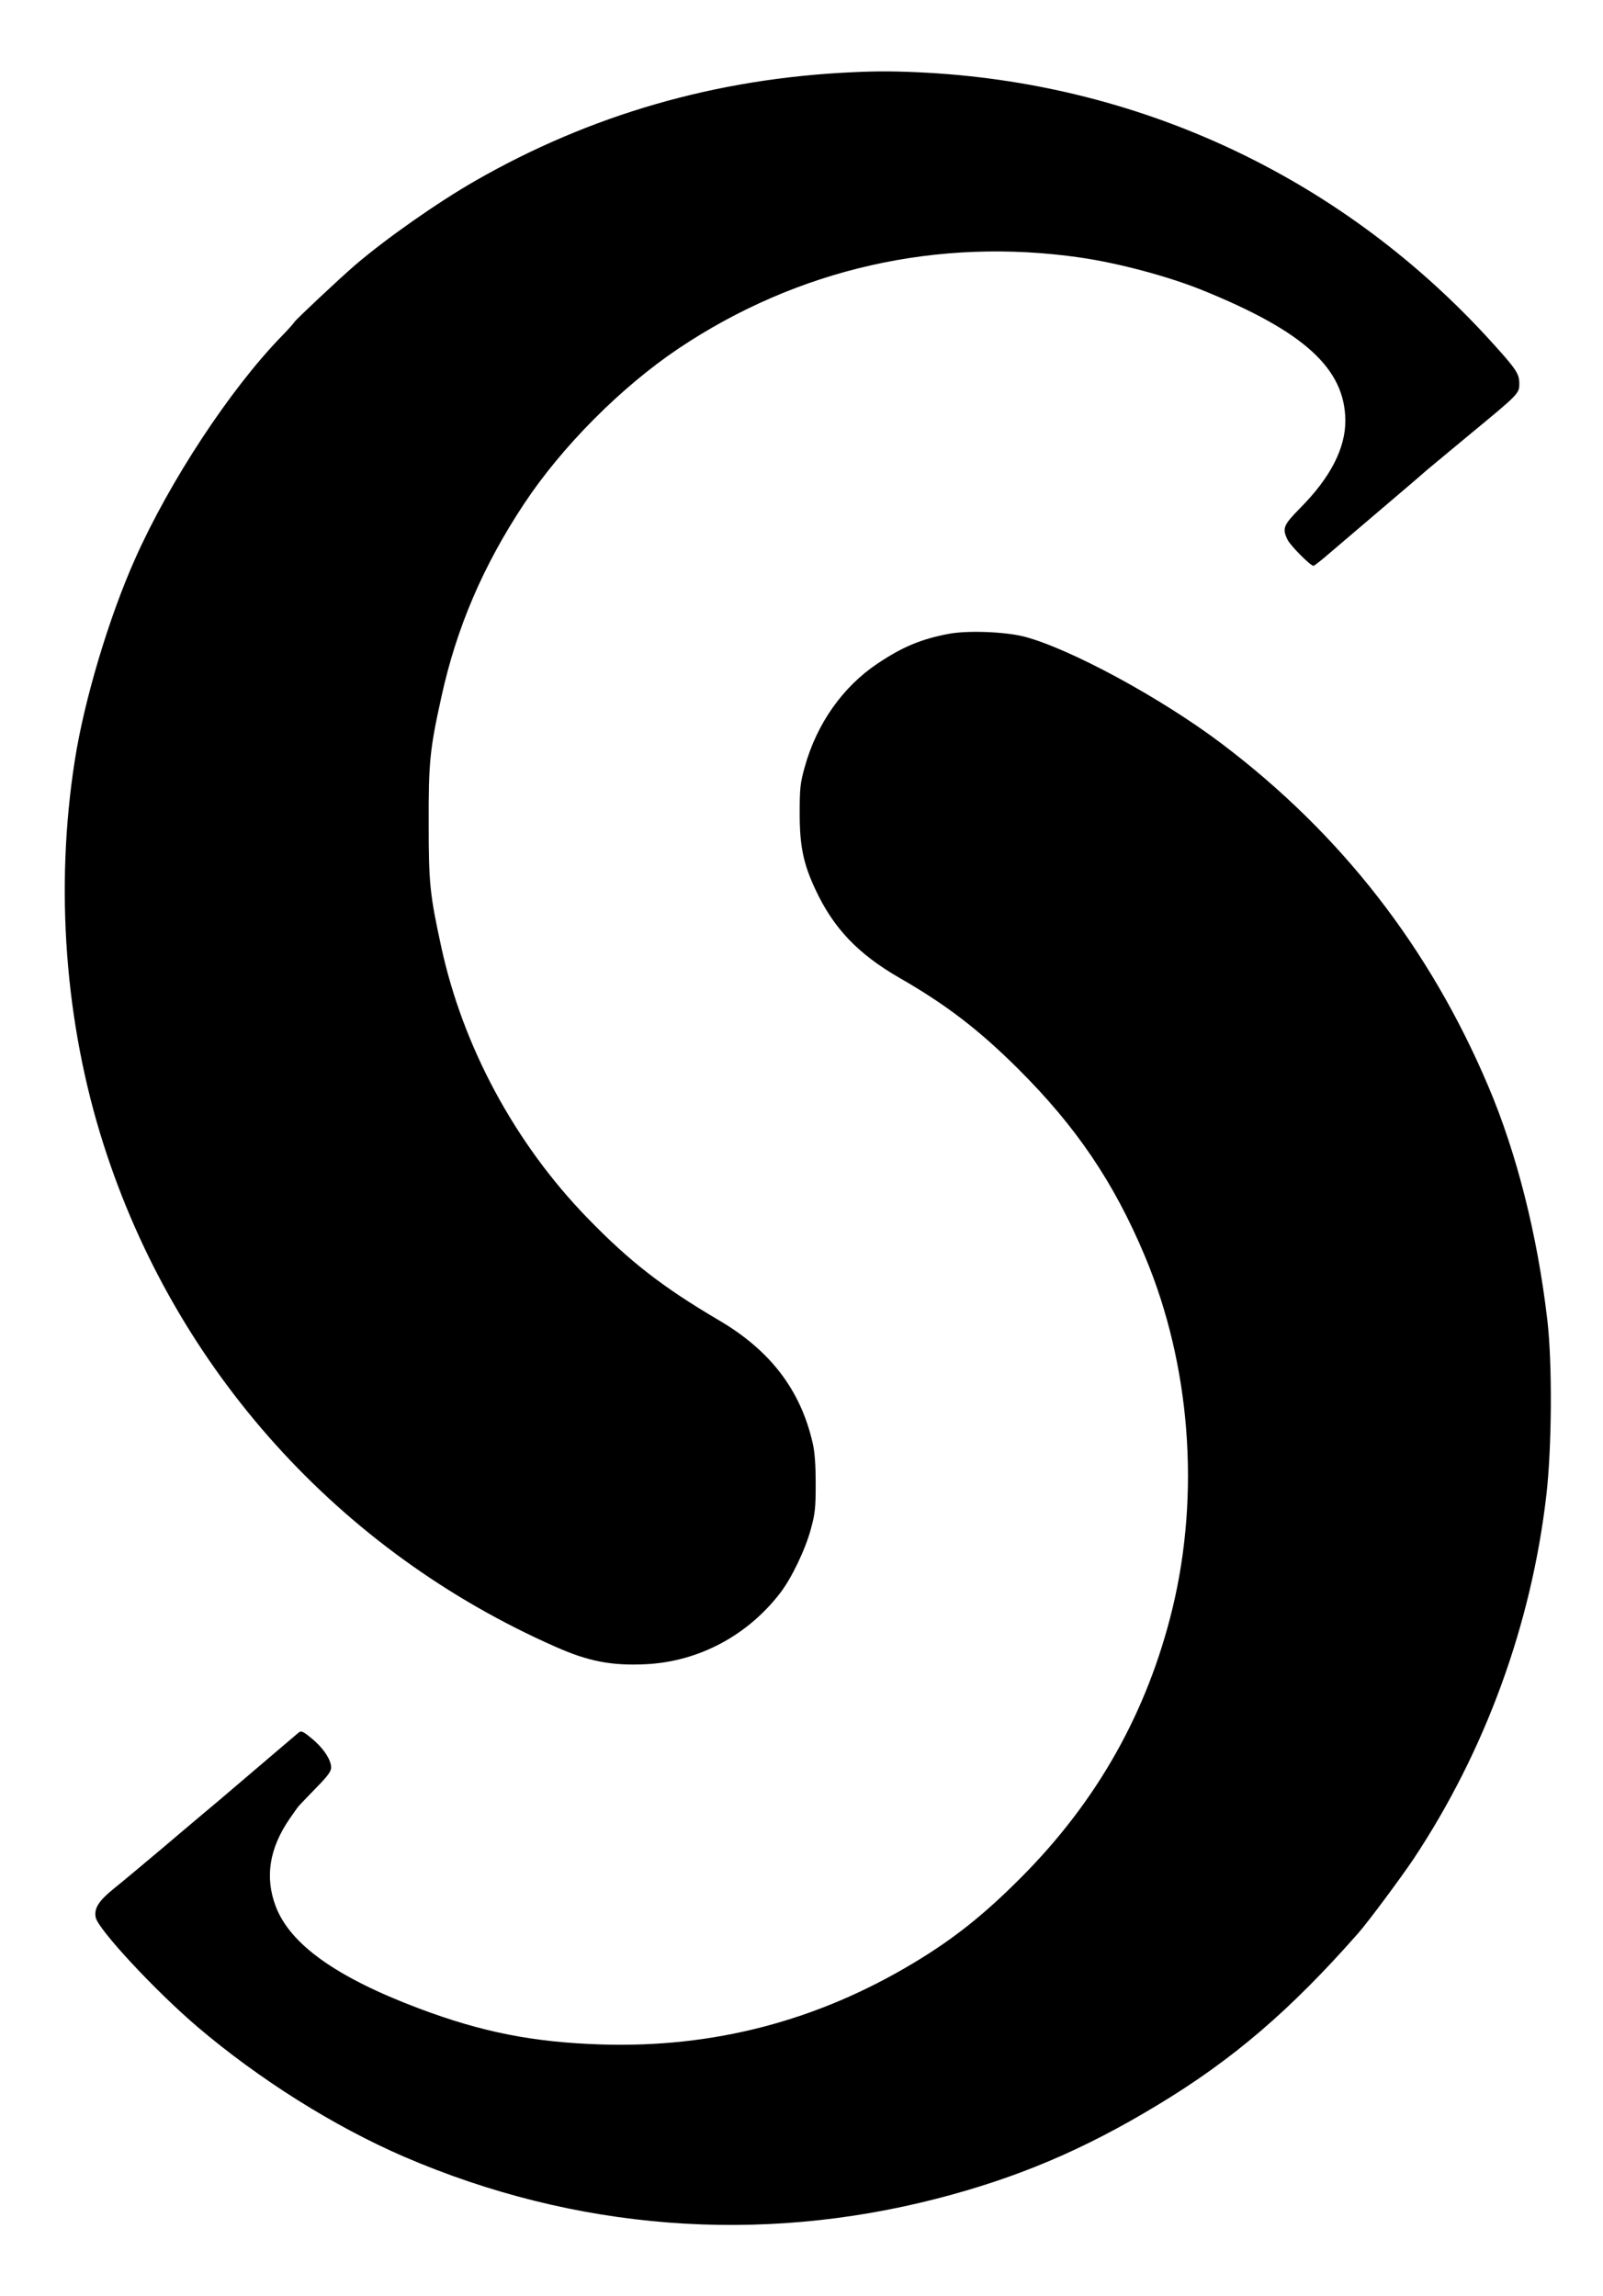
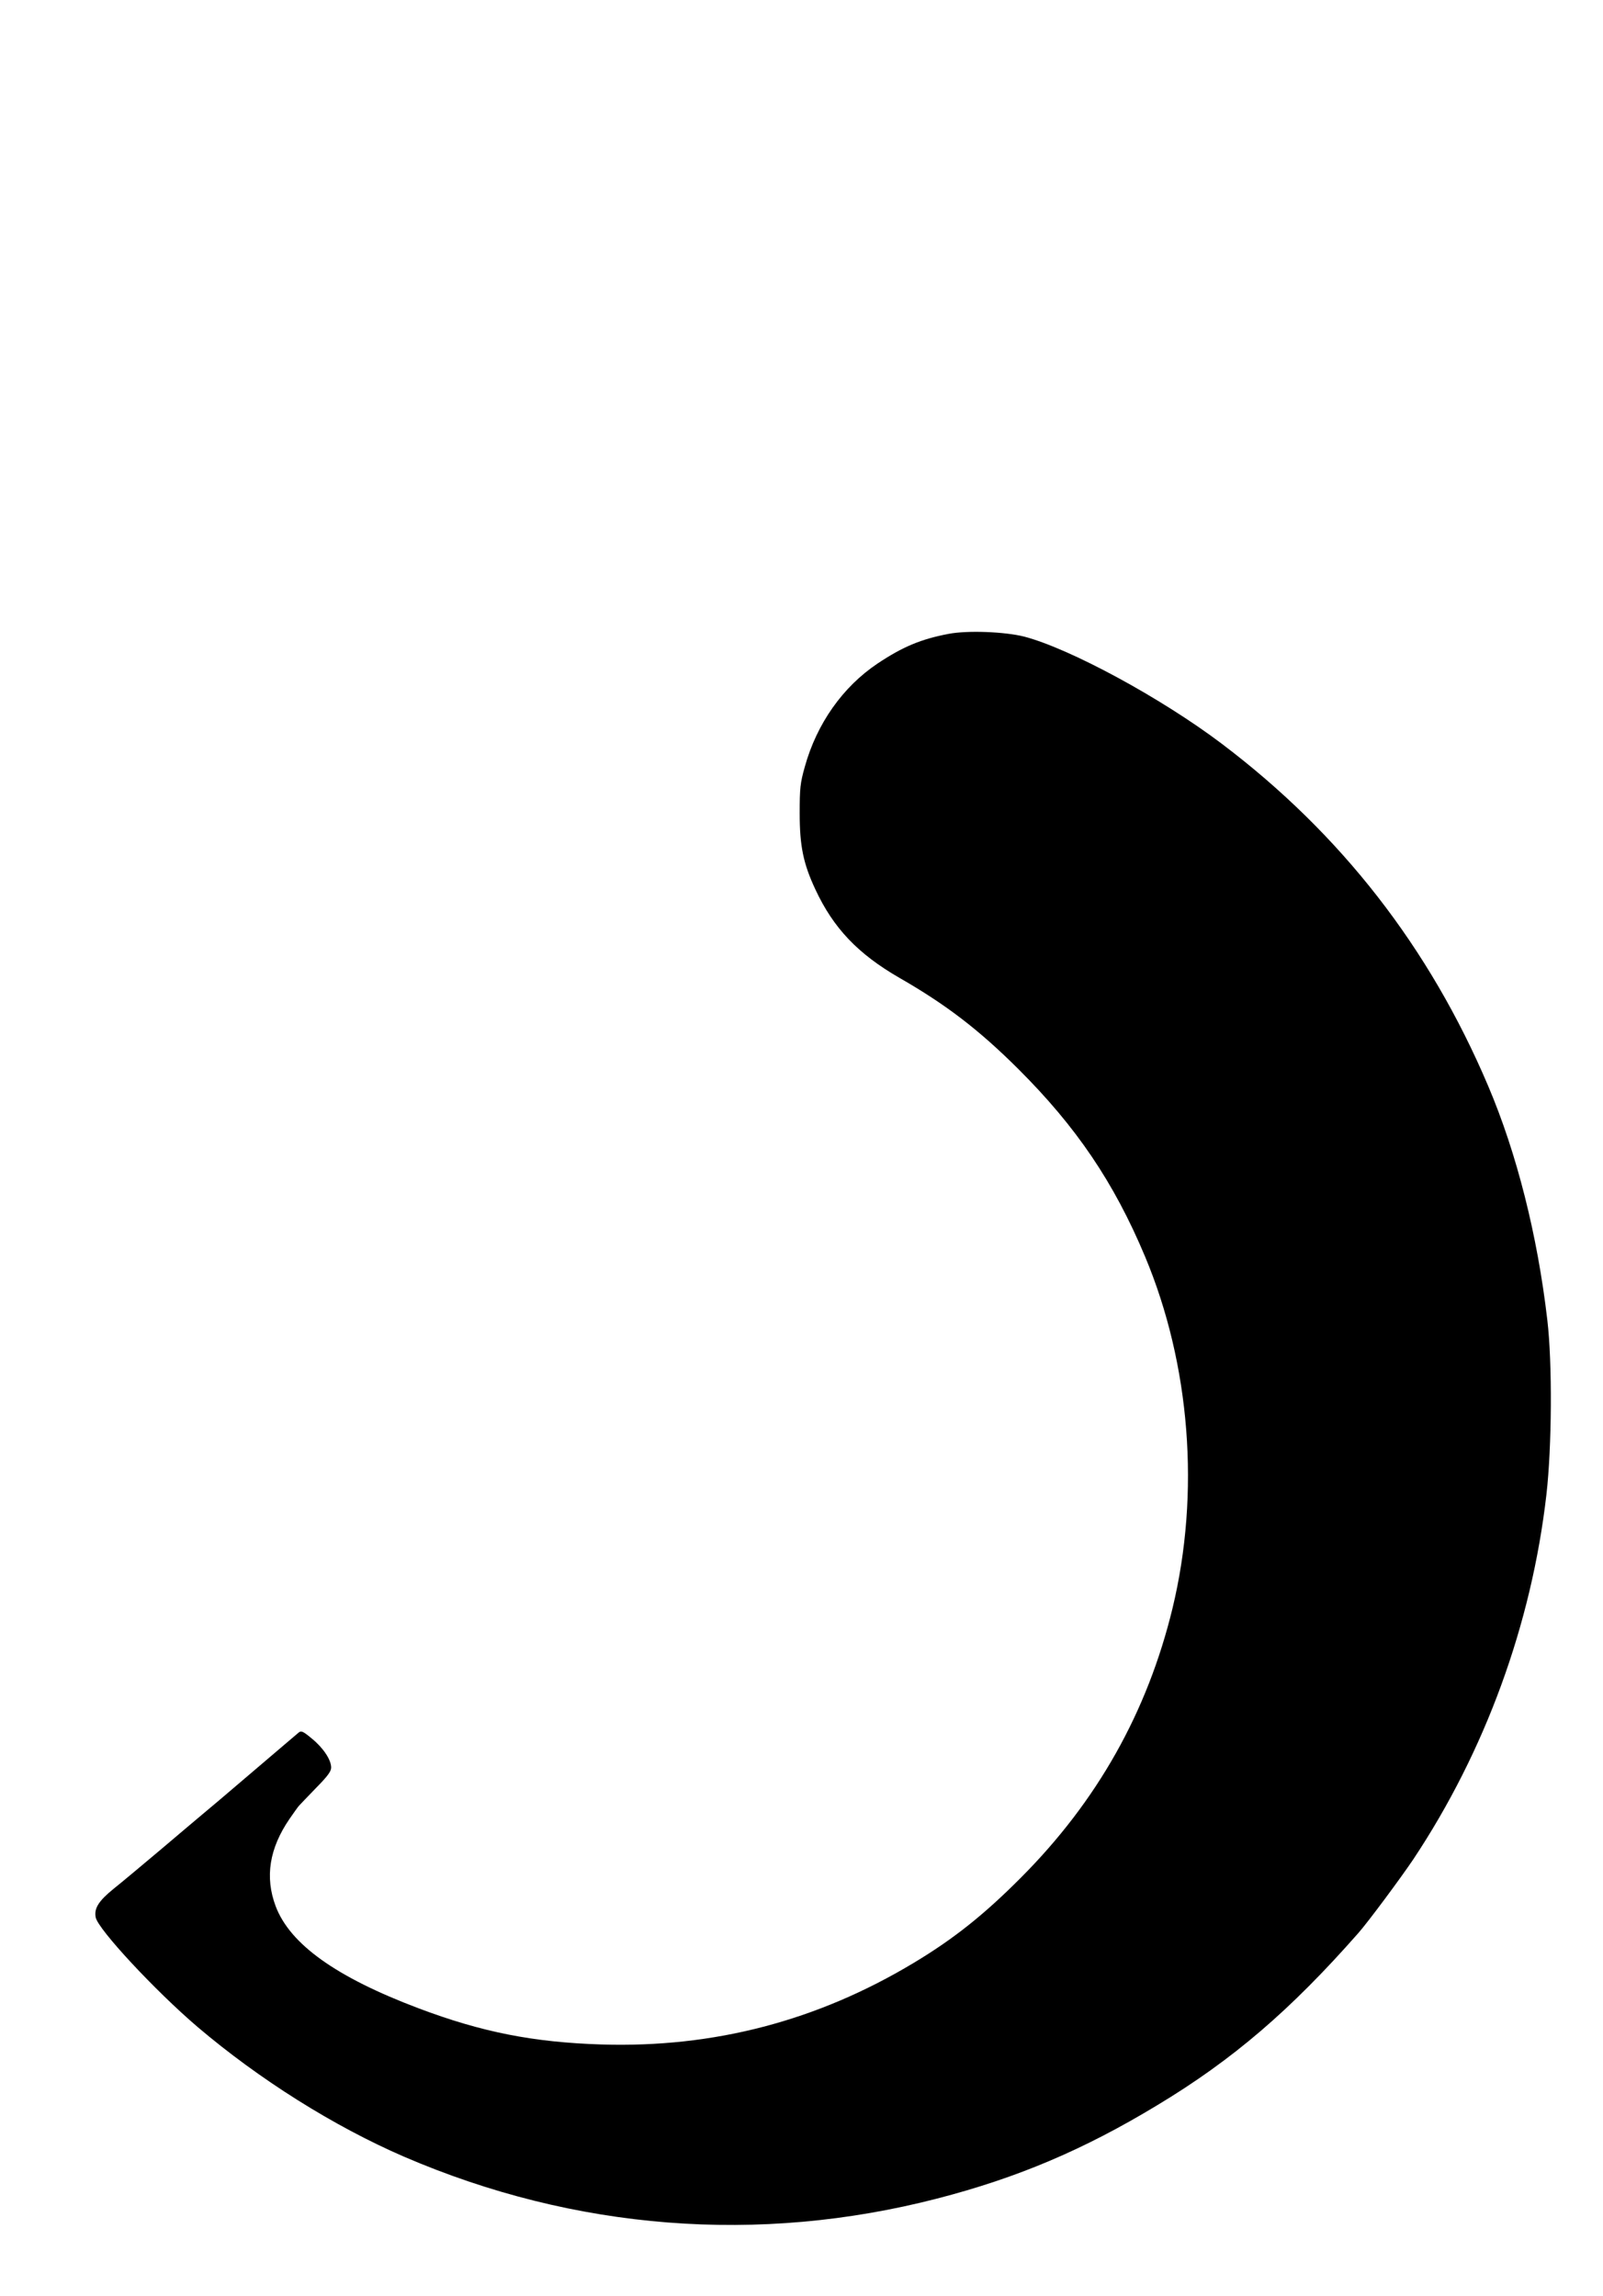
<svg xmlns="http://www.w3.org/2000/svg" version="1.0" width="881pt" height="1262pt" viewBox="0 0 881 1262" preserveAspectRatio="xMidYMid meet">
  <g transform="translate(0,1262) scale(0.1,-0.1)" fill="#000000" stroke="none">
-     <path d="M4685 12223 c-750 -34 -1441 -234 -2075 -598 -207 -119 -485 -314 -656 -460 -85 -73 -332 -305 -336 -315 -2 -5 -35 -42 -74 -82 -280 -289 -610 -791 -799 -1214 -146 -325 -282 -781 -334 -1114 -110 -702 -54 -1446 158 -2110 394 -1236 1294 -2237 2486 -2762 180 -80 308 -104 494 -95 289 14 557 156 737 389 64 82 141 243 171 356 23 84 26 117 26 247 0 102 -5 173 -16 221 -66 293 -233 512 -517 678 -307 181 -487 320 -721 561 -399 411 -685 942 -804 1491 -62 285 -69 348 -69 674 -1 338 6 411 70 700 83 380 229 721 455 1062 208 314 533 641 849 853 656 439 1427 613 2210 499 211 -31 480 -103 666 -178 561 -227 785 -431 788 -716 1 -153 -82 -315 -248 -482 -93 -95 -100 -111 -70 -174 15 -32 126 -144 143 -144 4 0 49 35 98 78 50 42 159 136 243 207 214 182 251 214 285 244 17 14 120 100 230 191 274 226 275 227 275 282 0 54 -17 79 -152 228 -805 888 -1901 1412 -3098 1480 -164 9 -272 10 -415 3z" />
    <path d="M5213 9136 c-152 -29 -252 -71 -390 -163 -191 -128 -334 -330 -400 -568 -25 -89 -28 -117 -28 -255 0 -180 20 -277 86 -418 99 -213 234 -355 463 -487 256 -147 436 -285 652 -500 319 -318 526 -623 697 -1031 249 -594 304 -1300 151 -1934 -138 -569 -413 -1059 -834 -1481 -202 -203 -369 -336 -589 -468 -531 -319 -1099 -467 -1716 -448 -375 12 -658 68 -1005 199 -453 171 -706 352 -785 561 -60 160 -35 318 77 481 23 33 46 66 52 72 6 7 48 50 93 97 64 65 83 91 83 112 0 43 -44 109 -107 160 -48 40 -58 44 -72 32 -9 -7 -124 -106 -256 -218 -132 -113 -256 -218 -276 -234 -20 -17 -119 -100 -220 -186 -101 -85 -219 -184 -263 -219 -84 -68 -110 -109 -100 -159 14 -66 326 -402 559 -601 340 -289 750 -547 1136 -714 938 -404 1949 -483 2929 -230 442 114 807 269 1210 513 415 250 732 522 1105 946 54 61 234 304 302 405 395 594 650 1291 732 2005 30 261 33 723 5 960 -54 465 -168 917 -325 1286 -323 761 -808 1385 -1464 1881 -332 251 -834 523 -1086 589 -107 27 -312 35 -416 15z" />
  </g>
</svg>